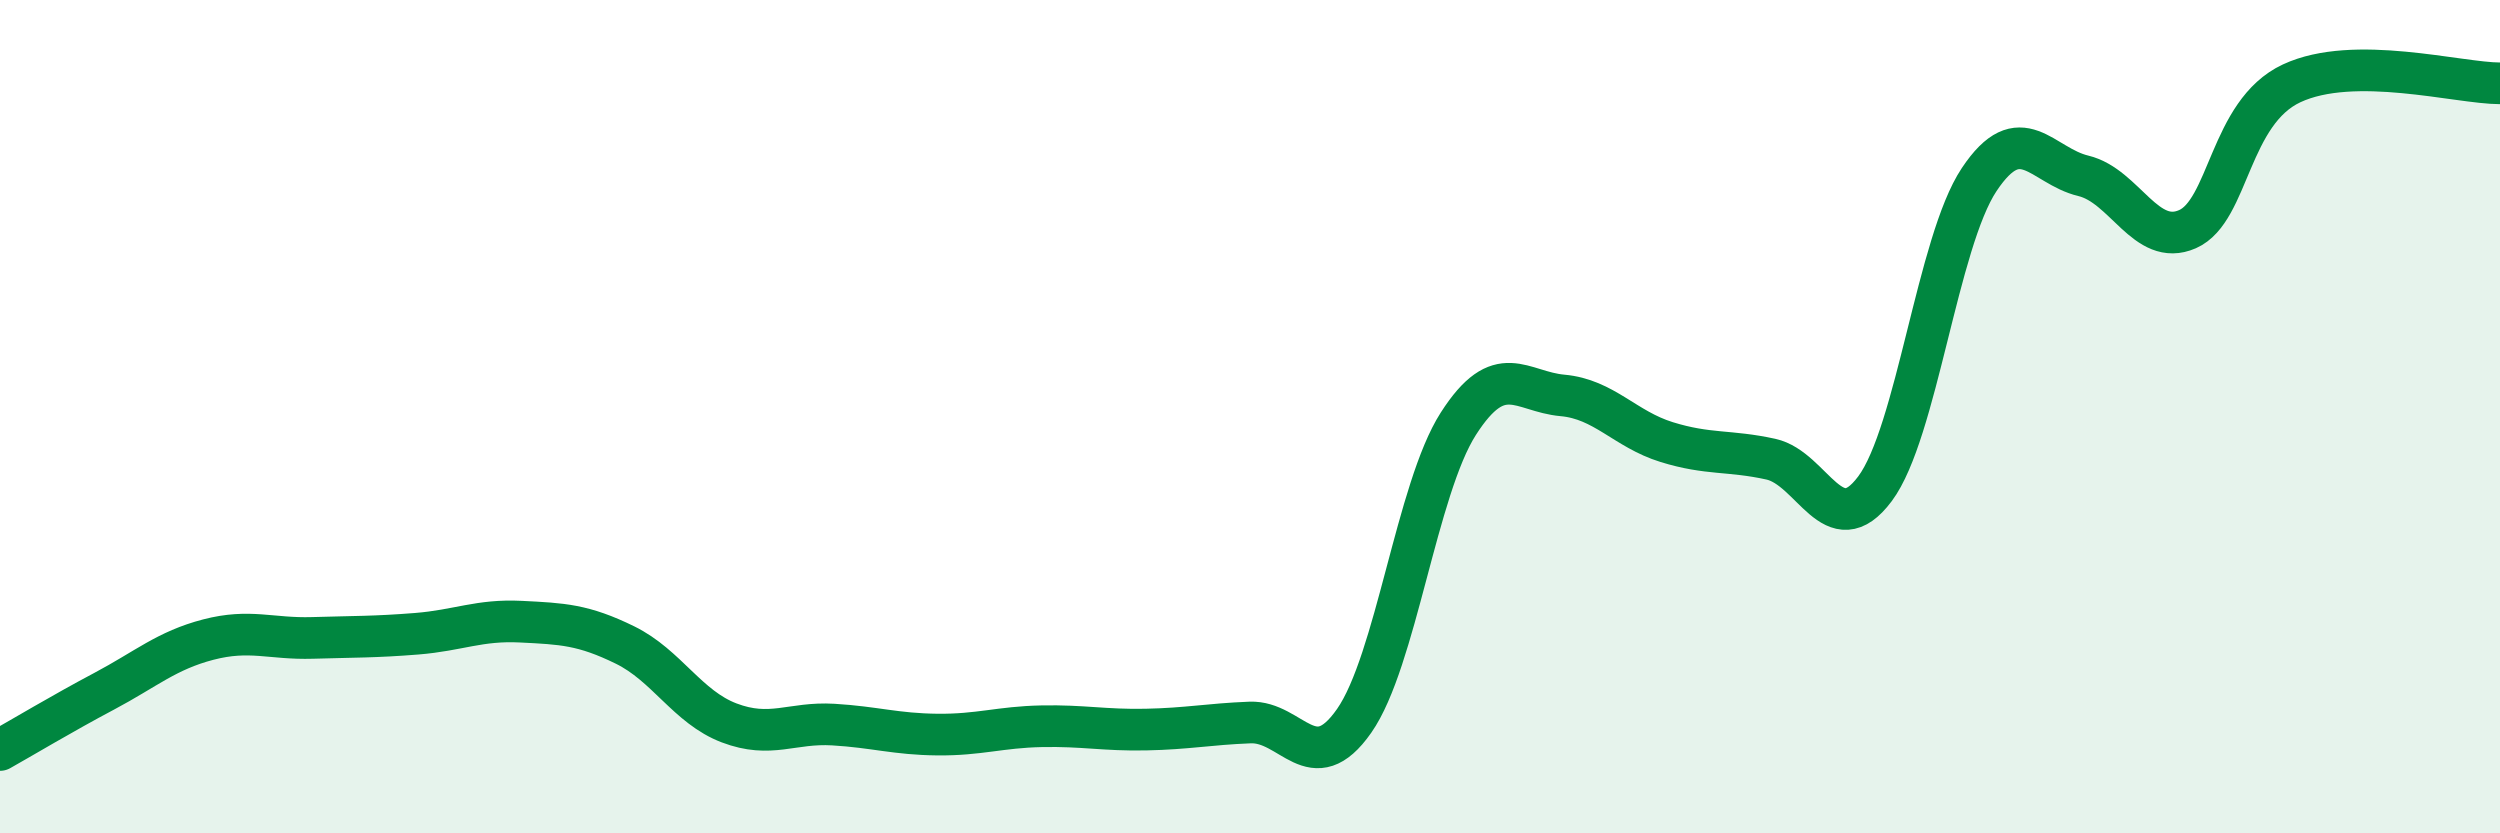
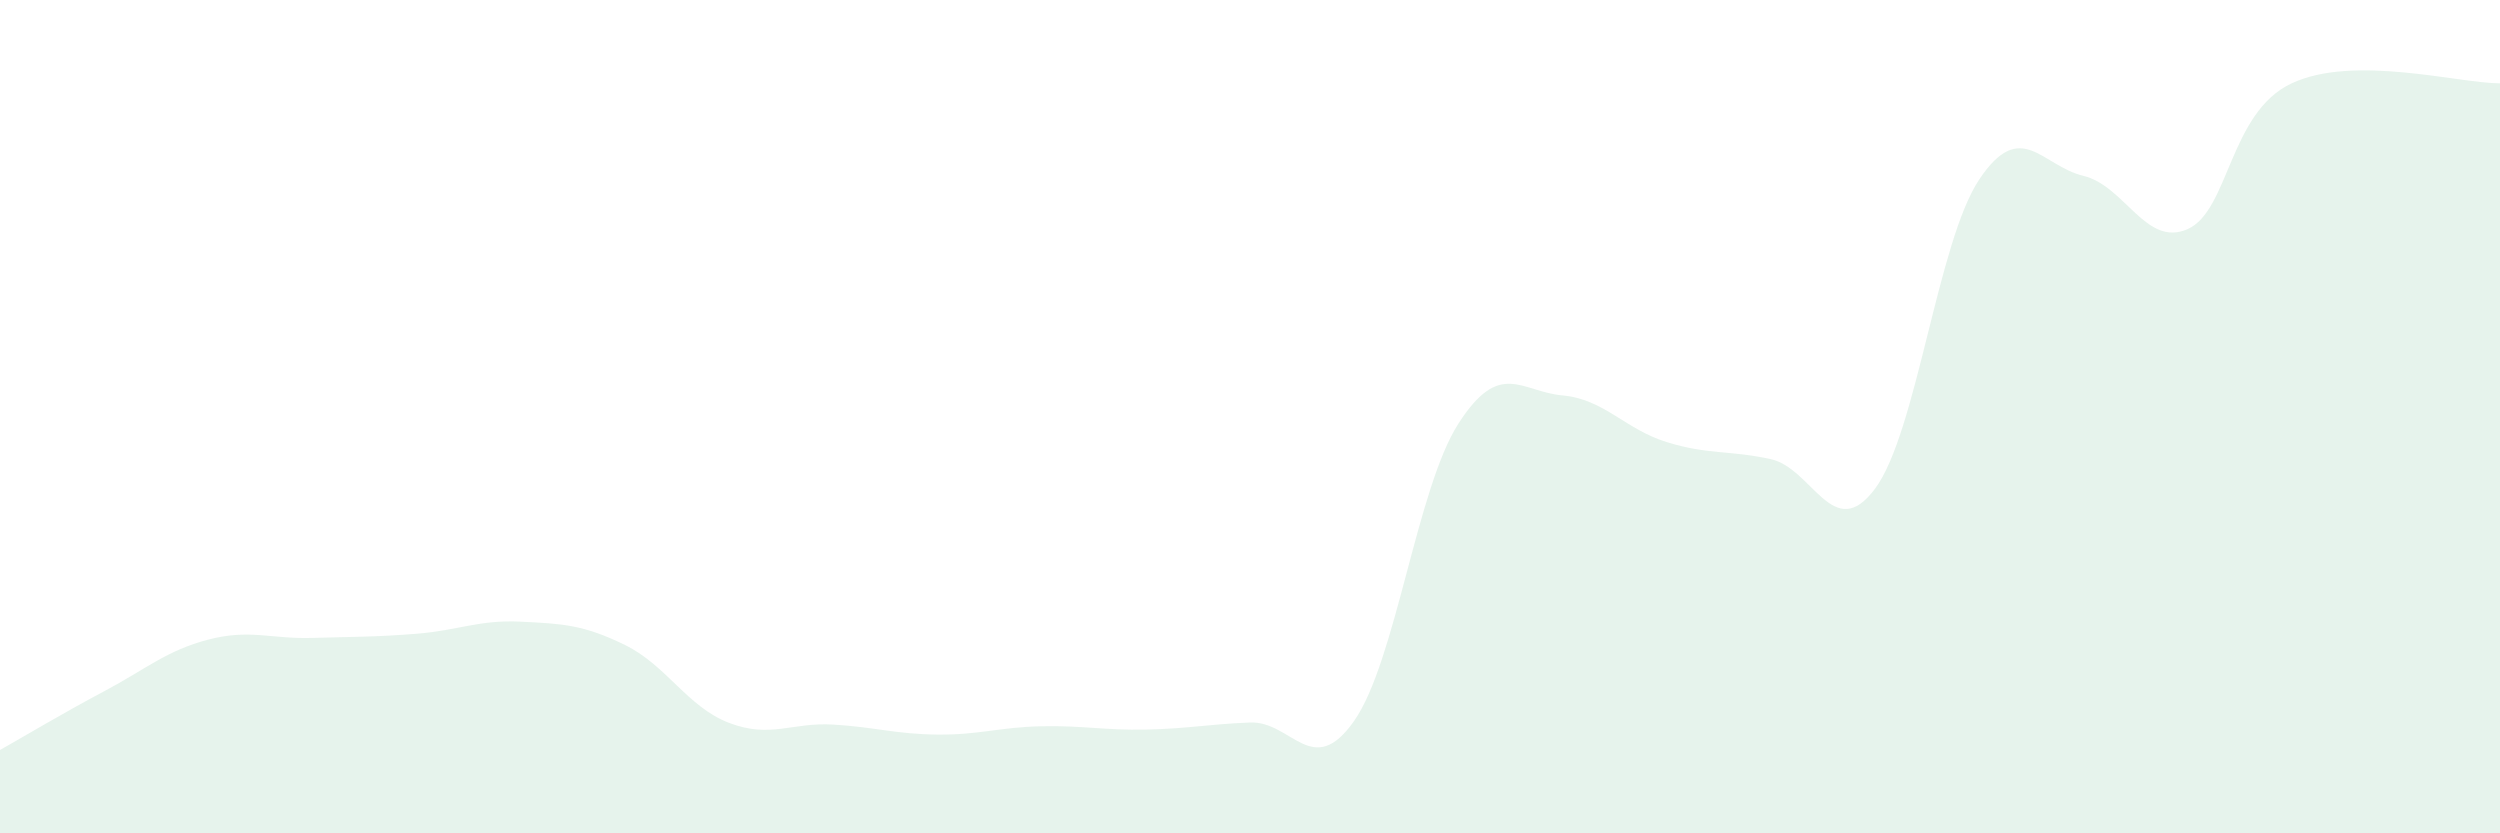
<svg xmlns="http://www.w3.org/2000/svg" width="60" height="20" viewBox="0 0 60 20">
  <path d="M 0,18 C 0.5,17.72 1.5,17.12 2.5,16.59 C 3.5,16.06 4,15.61 5,15.35 C 6,15.09 6.5,15.34 7.5,15.31 C 8.5,15.28 9,15.29 10,15.21 C 11,15.13 11.5,14.87 12.5,14.92 C 13.5,14.97 14,14.99 15,15.48 C 16,15.97 16.5,16.97 17.5,17.35 C 18.5,17.73 19,17.33 20,17.39 C 21,17.45 21.5,17.62 22.5,17.63 C 23.5,17.64 24,17.45 25,17.43 C 26,17.41 26.5,17.53 27.5,17.51 C 28.5,17.49 29,17.38 30,17.34 C 31,17.3 31.5,18.73 32.5,17.3 C 33.5,15.87 34,11.73 35,10.17 C 36,8.61 36.5,9.4 37.5,9.49 C 38.5,9.58 39,10.3 40,10.61 C 41,10.92 41.5,10.8 42.5,11.02 C 43.5,11.24 44,13.07 45,11.73 C 46,10.39 46.5,5.81 47.5,4.31 C 48.5,2.81 49,3.98 50,4.22 C 51,4.46 51.5,5.94 52.5,5.5 C 53.5,5.06 53.5,2.7 55,2 C 56.5,1.3 59,2 60,2L60 20L0 20Z" fill="#008740" opacity="0.1" stroke-linecap="round" stroke-linejoin="round" />
-   <path d="M 0,18 C 0.5,17.72 1.5,17.12 2.5,16.59 C 3.5,16.06 4,15.61 5,15.35 C 6,15.09 6.5,15.34 7.5,15.31 C 8.5,15.28 9,15.29 10,15.21 C 11,15.13 11.5,14.87 12.5,14.92 C 13.5,14.97 14,14.99 15,15.48 C 16,15.97 16.5,16.97 17.5,17.35 C 18.5,17.73 19,17.33 20,17.39 C 21,17.45 21.5,17.62 22.5,17.63 C 23.5,17.64 24,17.45 25,17.43 C 26,17.41 26.5,17.53 27.5,17.51 C 28.5,17.49 29,17.38 30,17.34 C 31,17.3 31.5,18.73 32.5,17.3 C 33.5,15.87 34,11.73 35,10.17 C 36,8.61 36.5,9.4 37.5,9.49 C 38.5,9.58 39,10.3 40,10.61 C 41,10.92 41.5,10.8 42.5,11.02 C 43.5,11.24 44,13.07 45,11.73 C 46,10.39 46.5,5.81 47.5,4.31 C 48.5,2.81 49,3.98 50,4.22 C 51,4.46 51.5,5.94 52.5,5.5 C 53.5,5.06 53.5,2.7 55,2 C 56.5,1.3 59,2 60,2" stroke="#008740" stroke-width="1" fill="none" stroke-linecap="round" stroke-linejoin="round" />
</svg>